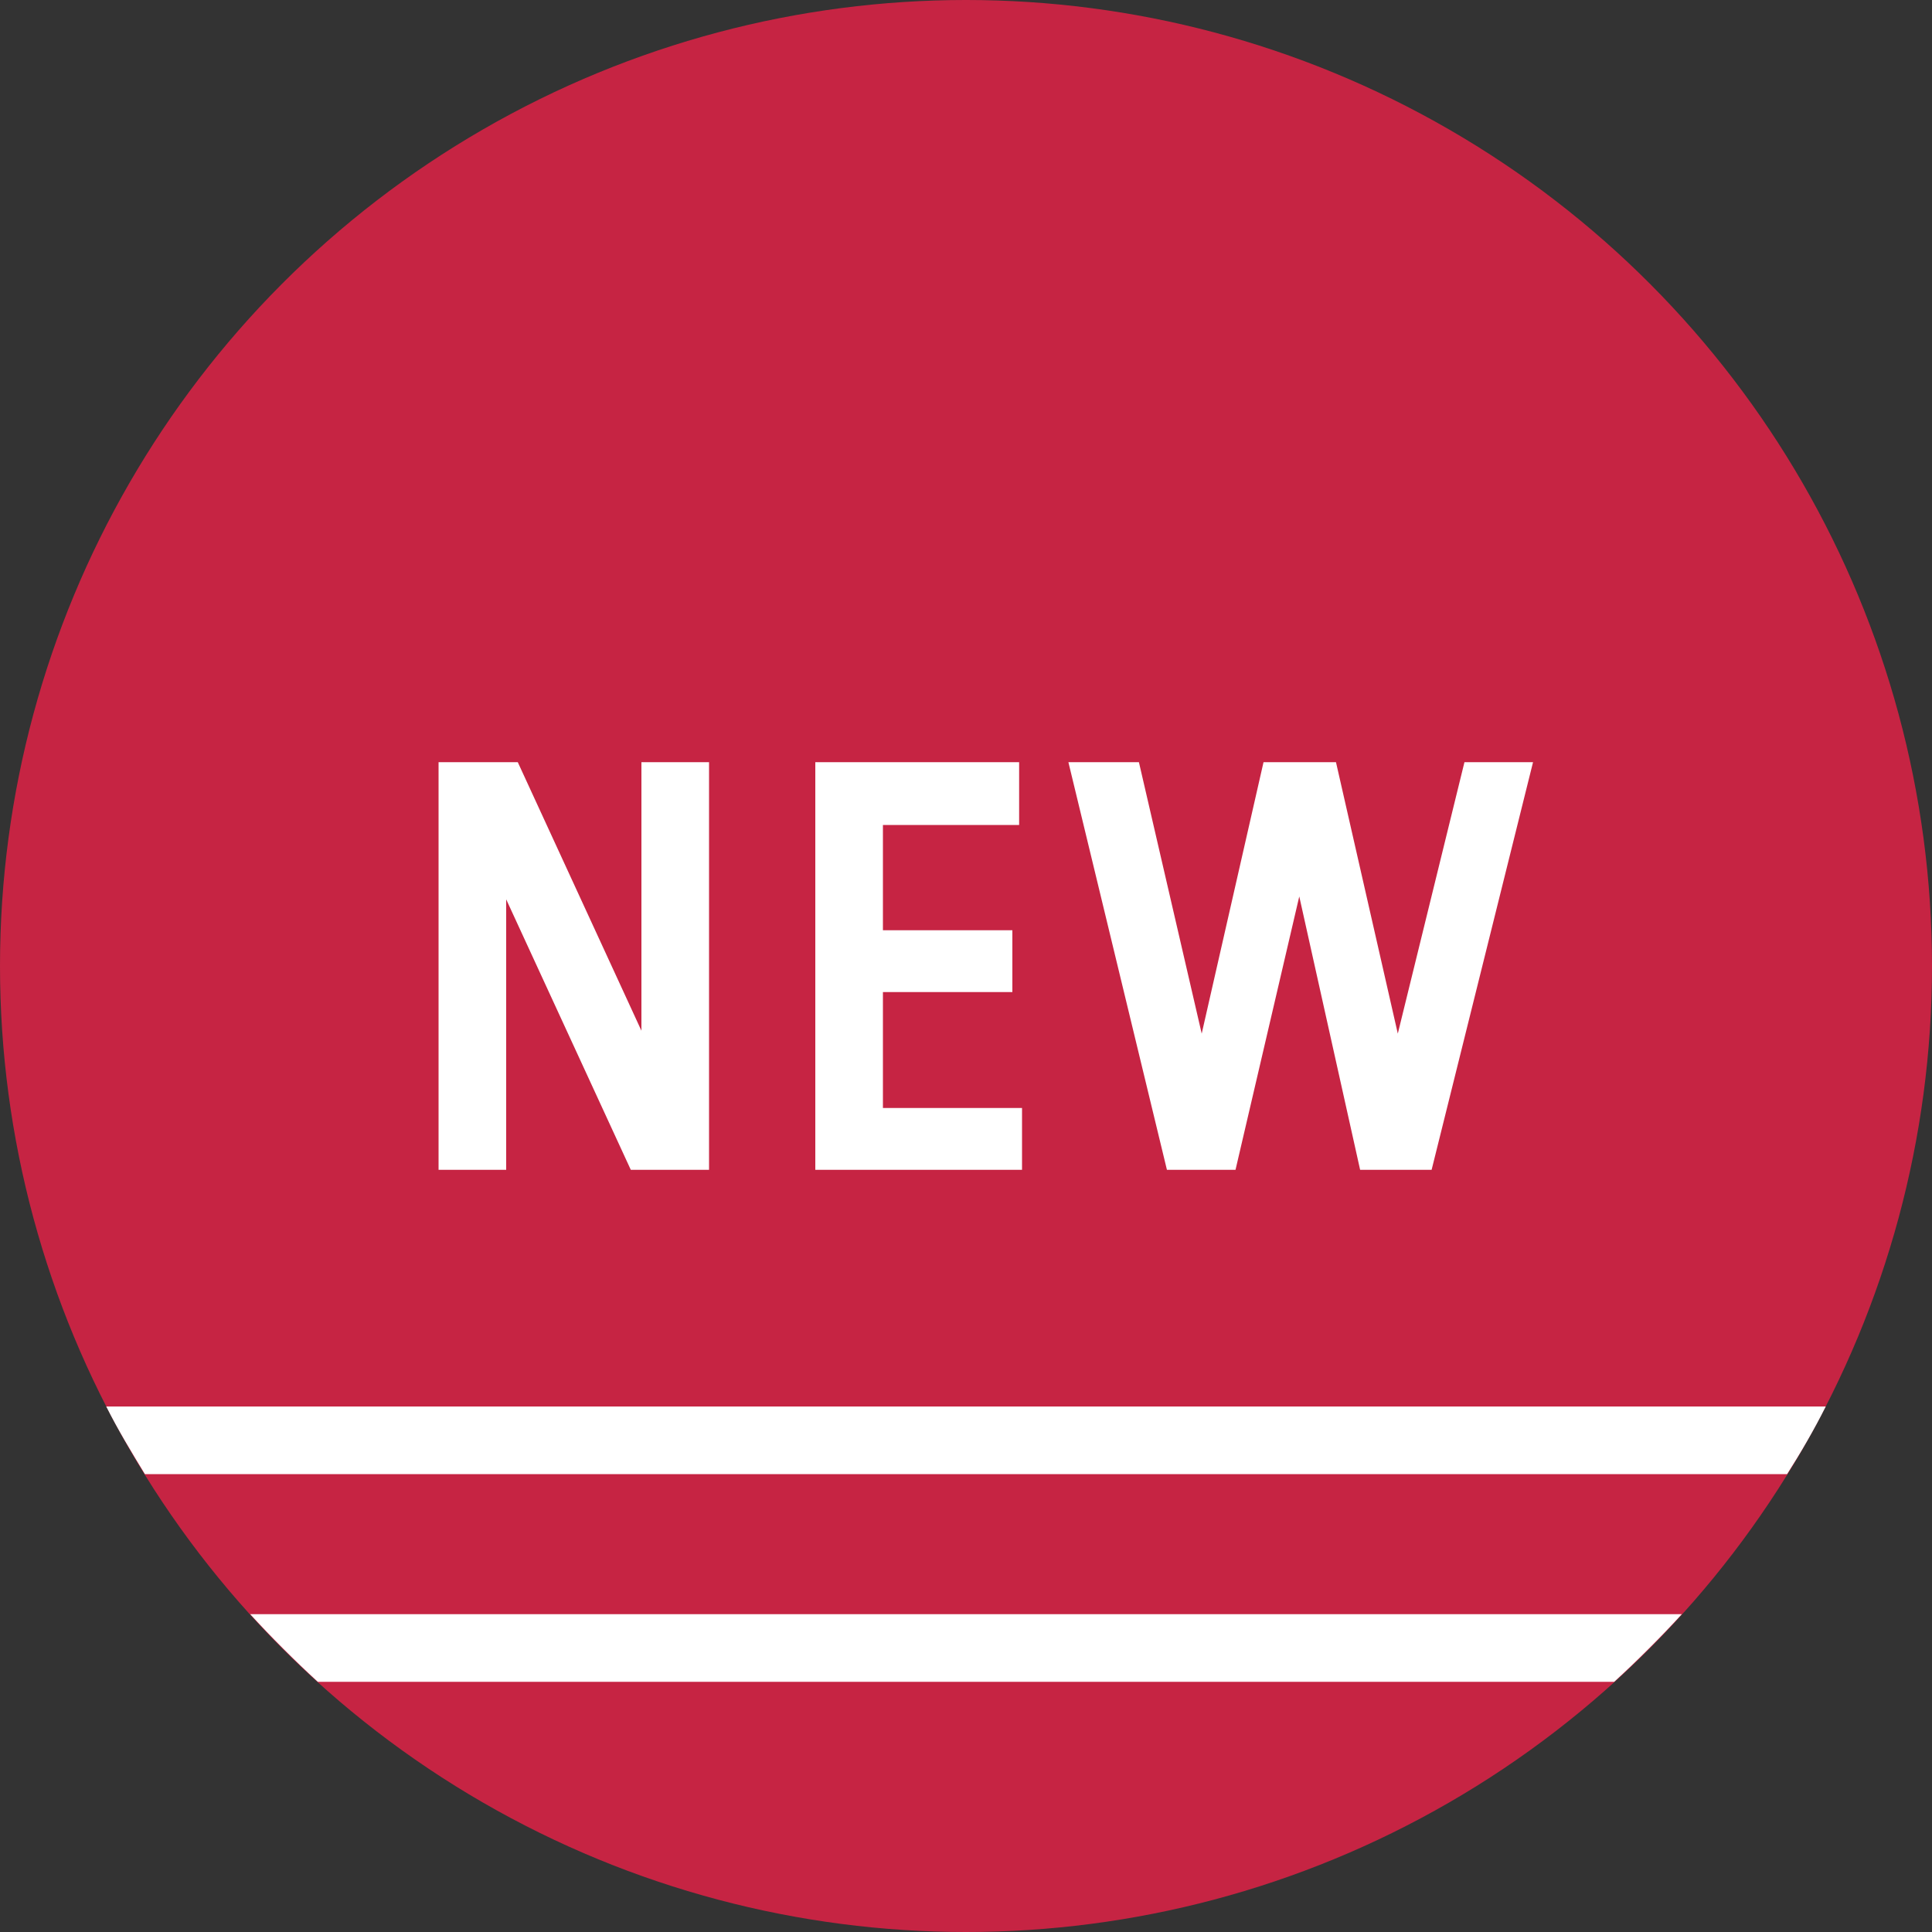
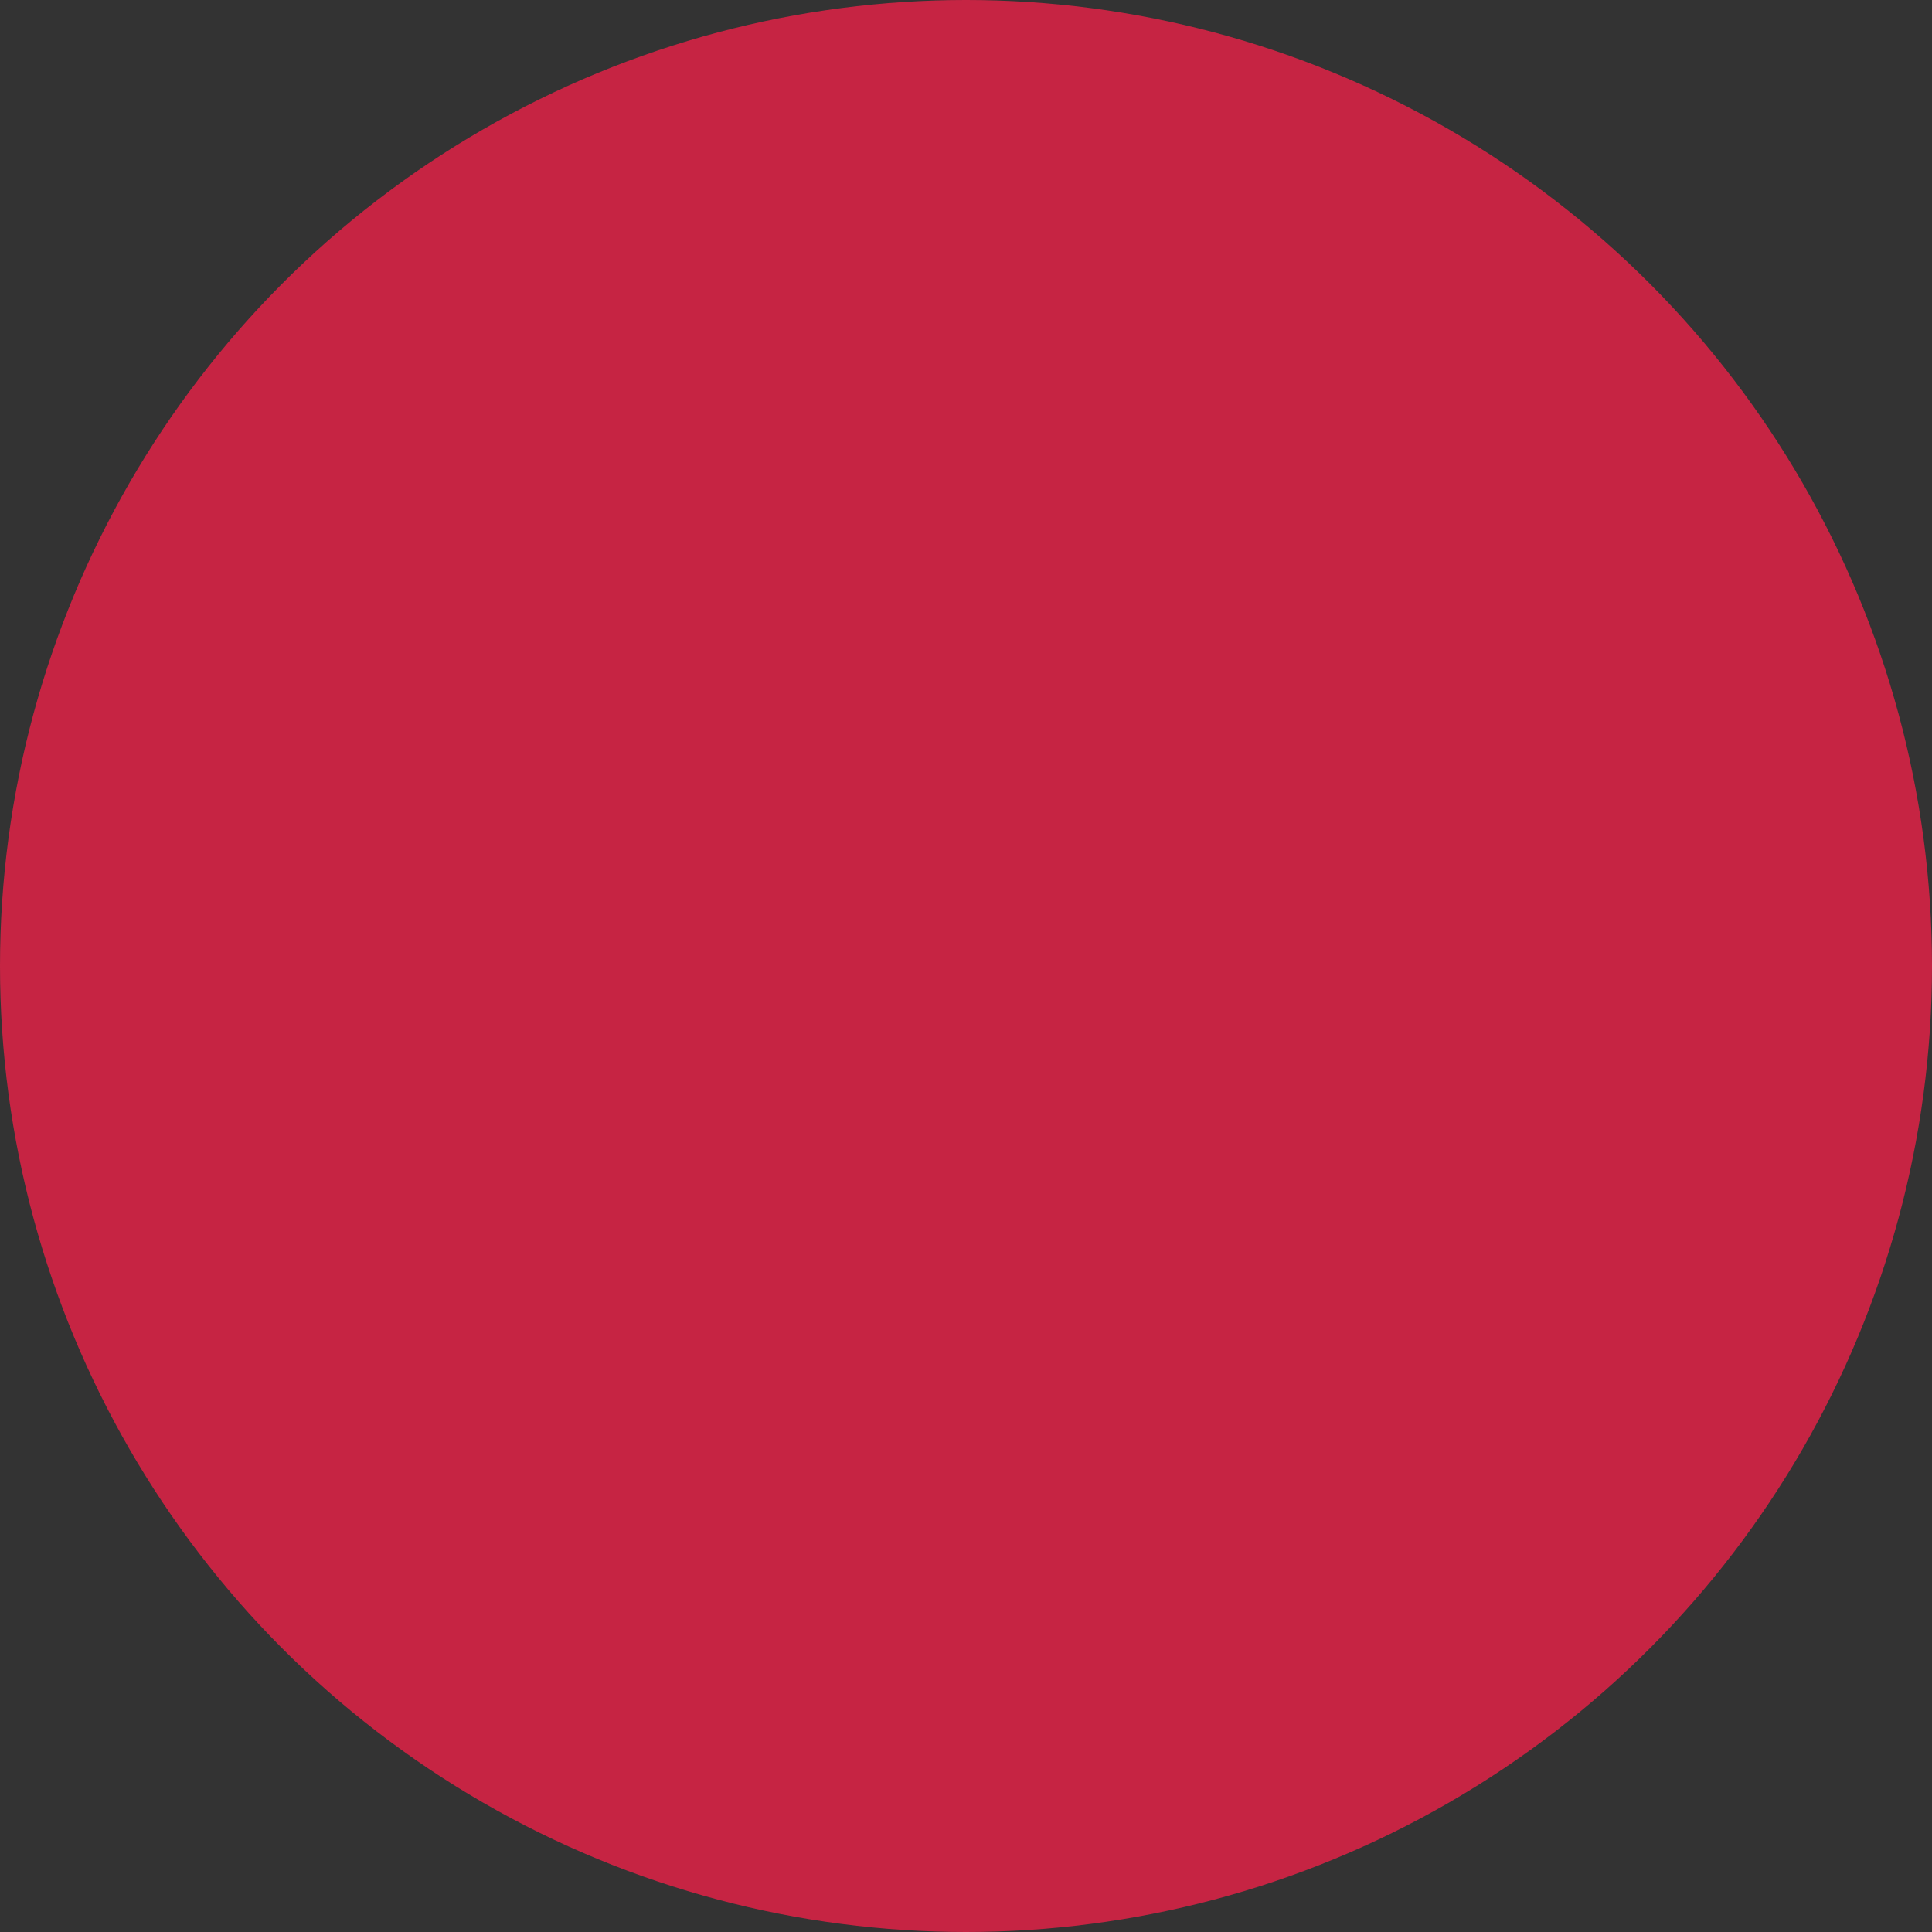
<svg xmlns="http://www.w3.org/2000/svg" version="1.1" id="Layer_1" x="0" y="0" width="200" height="200" xml:space="preserve">
  <rect width="100%" height="100%" fill="#333333" stroke="none" />
  <style>.st2{fill:#fff}</style>
  <circle cx="100" cy="100" r="100" fill="#c62443" />
-   <path class="st2" d="M66.4 106.7L53.6 78.9h-8.2v42.2h7v-28l12.9 28h8.1V78.9h-7zM91.4 102.7h13.4v-6.4H91.4V85.4h14.1v-6.5H84.4v42.2h21.4v-6.4H91.4zM151.6 78.9l-6.9 28.1-6.4-28.1h-7.5l-6.4 28.1-6.5-28.1h-7.3l10.2 42.2h7.1l6.6-28.3 6.3 28.3h7.4l10.5-42.2zM189 145.6H11c1.2 2.4 2.6 4.7 4 7h170c1.4-2.2 2.8-4.6 4-7zM25.9 167.1c2.2 2.4 4.6 4.8 7 7h134.2c2.4-2.2 4.8-4.6 7-7H25.9z" />
</svg>